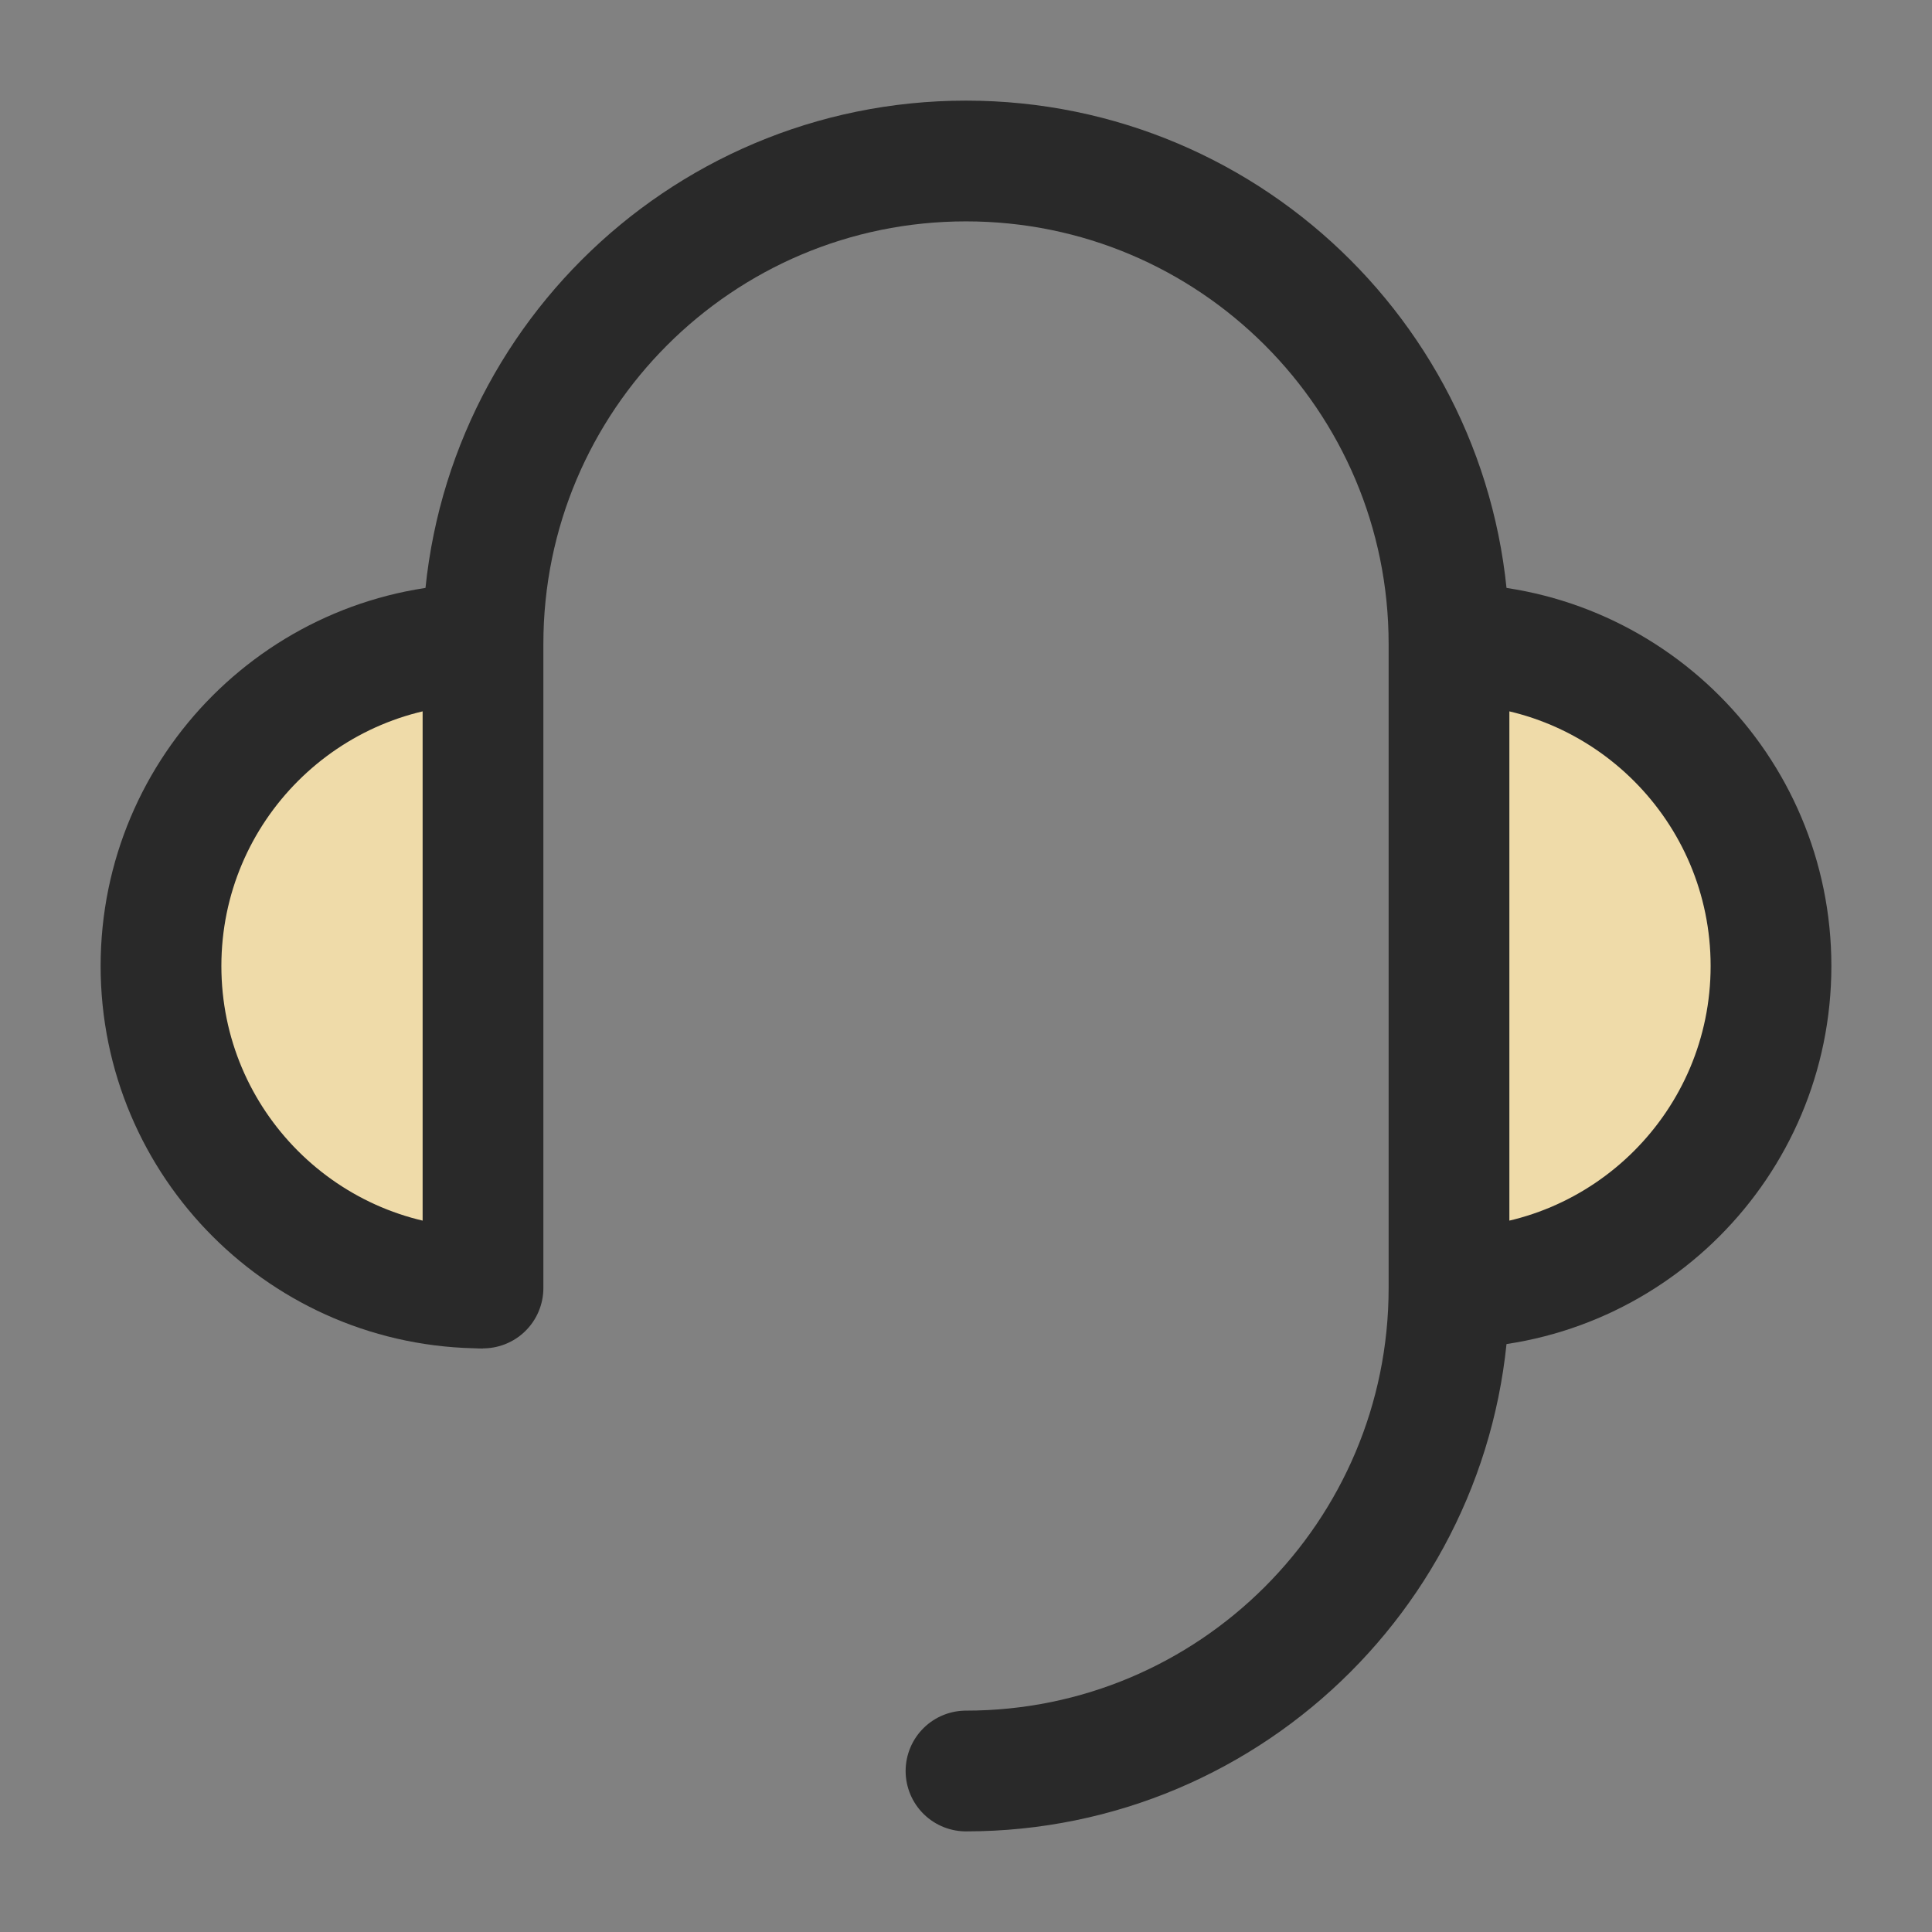
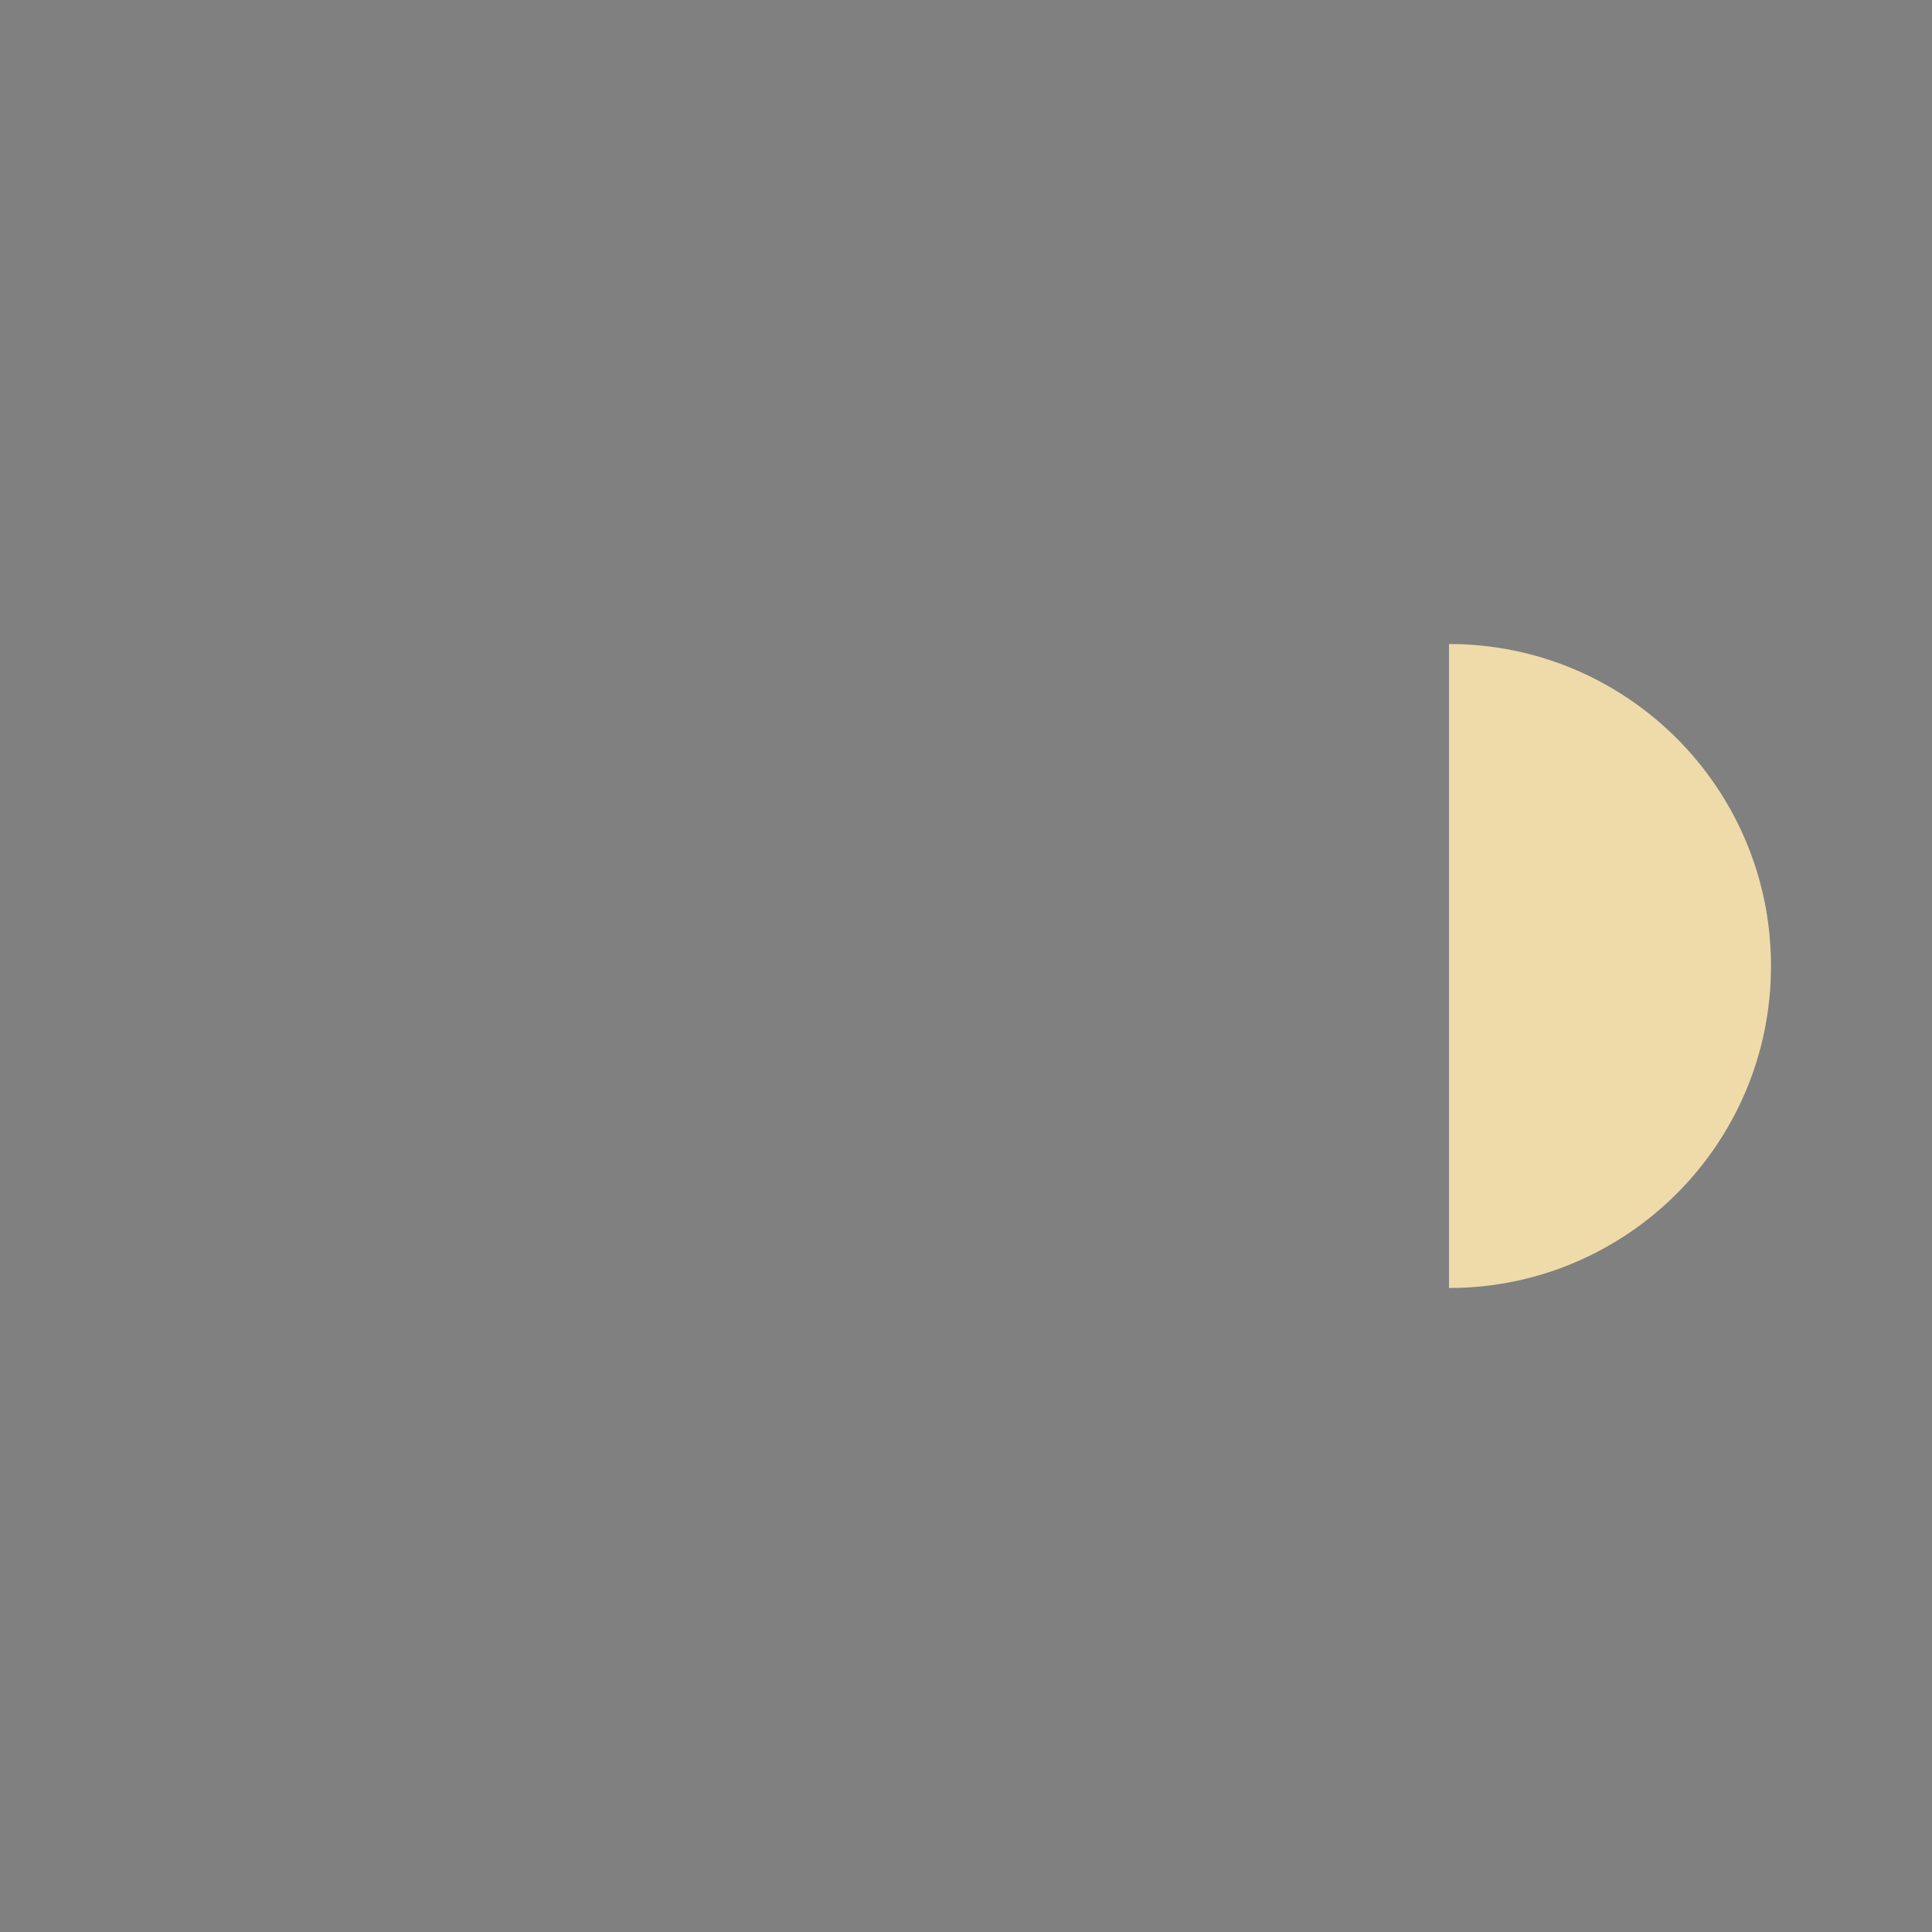
<svg xmlns="http://www.w3.org/2000/svg" width="24" height="24" viewBox="0 0 48 48" fill="none">
  <rect x="0" y="0" width="48" height="48" fill="#808080" stroke="none" />
-   <rect width="48" height="48" fill="white" fill-opacity="0.01" />
  <path d="M36 32C40.418 32 44 28.418 44 24C44 19.582 40.418 16 36 16" fill="#efdba9" />
-   <path d="M36 32V32C40.418 32 44 28.418 44 24C44 19.582 40.418 16 36 16" stroke="#292929" stroke-width="3" stroke-linejoin="round" />
-   <path d="M12 16C7.582 16 4 19.582 4 24C4 28.418 7.582 32 12 32" fill="#efdba9" />
-   <path d="M12 16C7.582 16 4 19.582 4 24C4 28.418 7.582 32 12 32V32" stroke="#292929" stroke-width="3" stroke-linejoin="round" />
-   <path d="M12 32V31.5V29V24V16C12 9.373 17.373 4 24 4C30.627 4 36 9.373 36 16V32C36 38.627 30.627 44 24 44" stroke="#292929" stroke-width="3" stroke-linecap="round" stroke-linejoin="round" />
</svg>